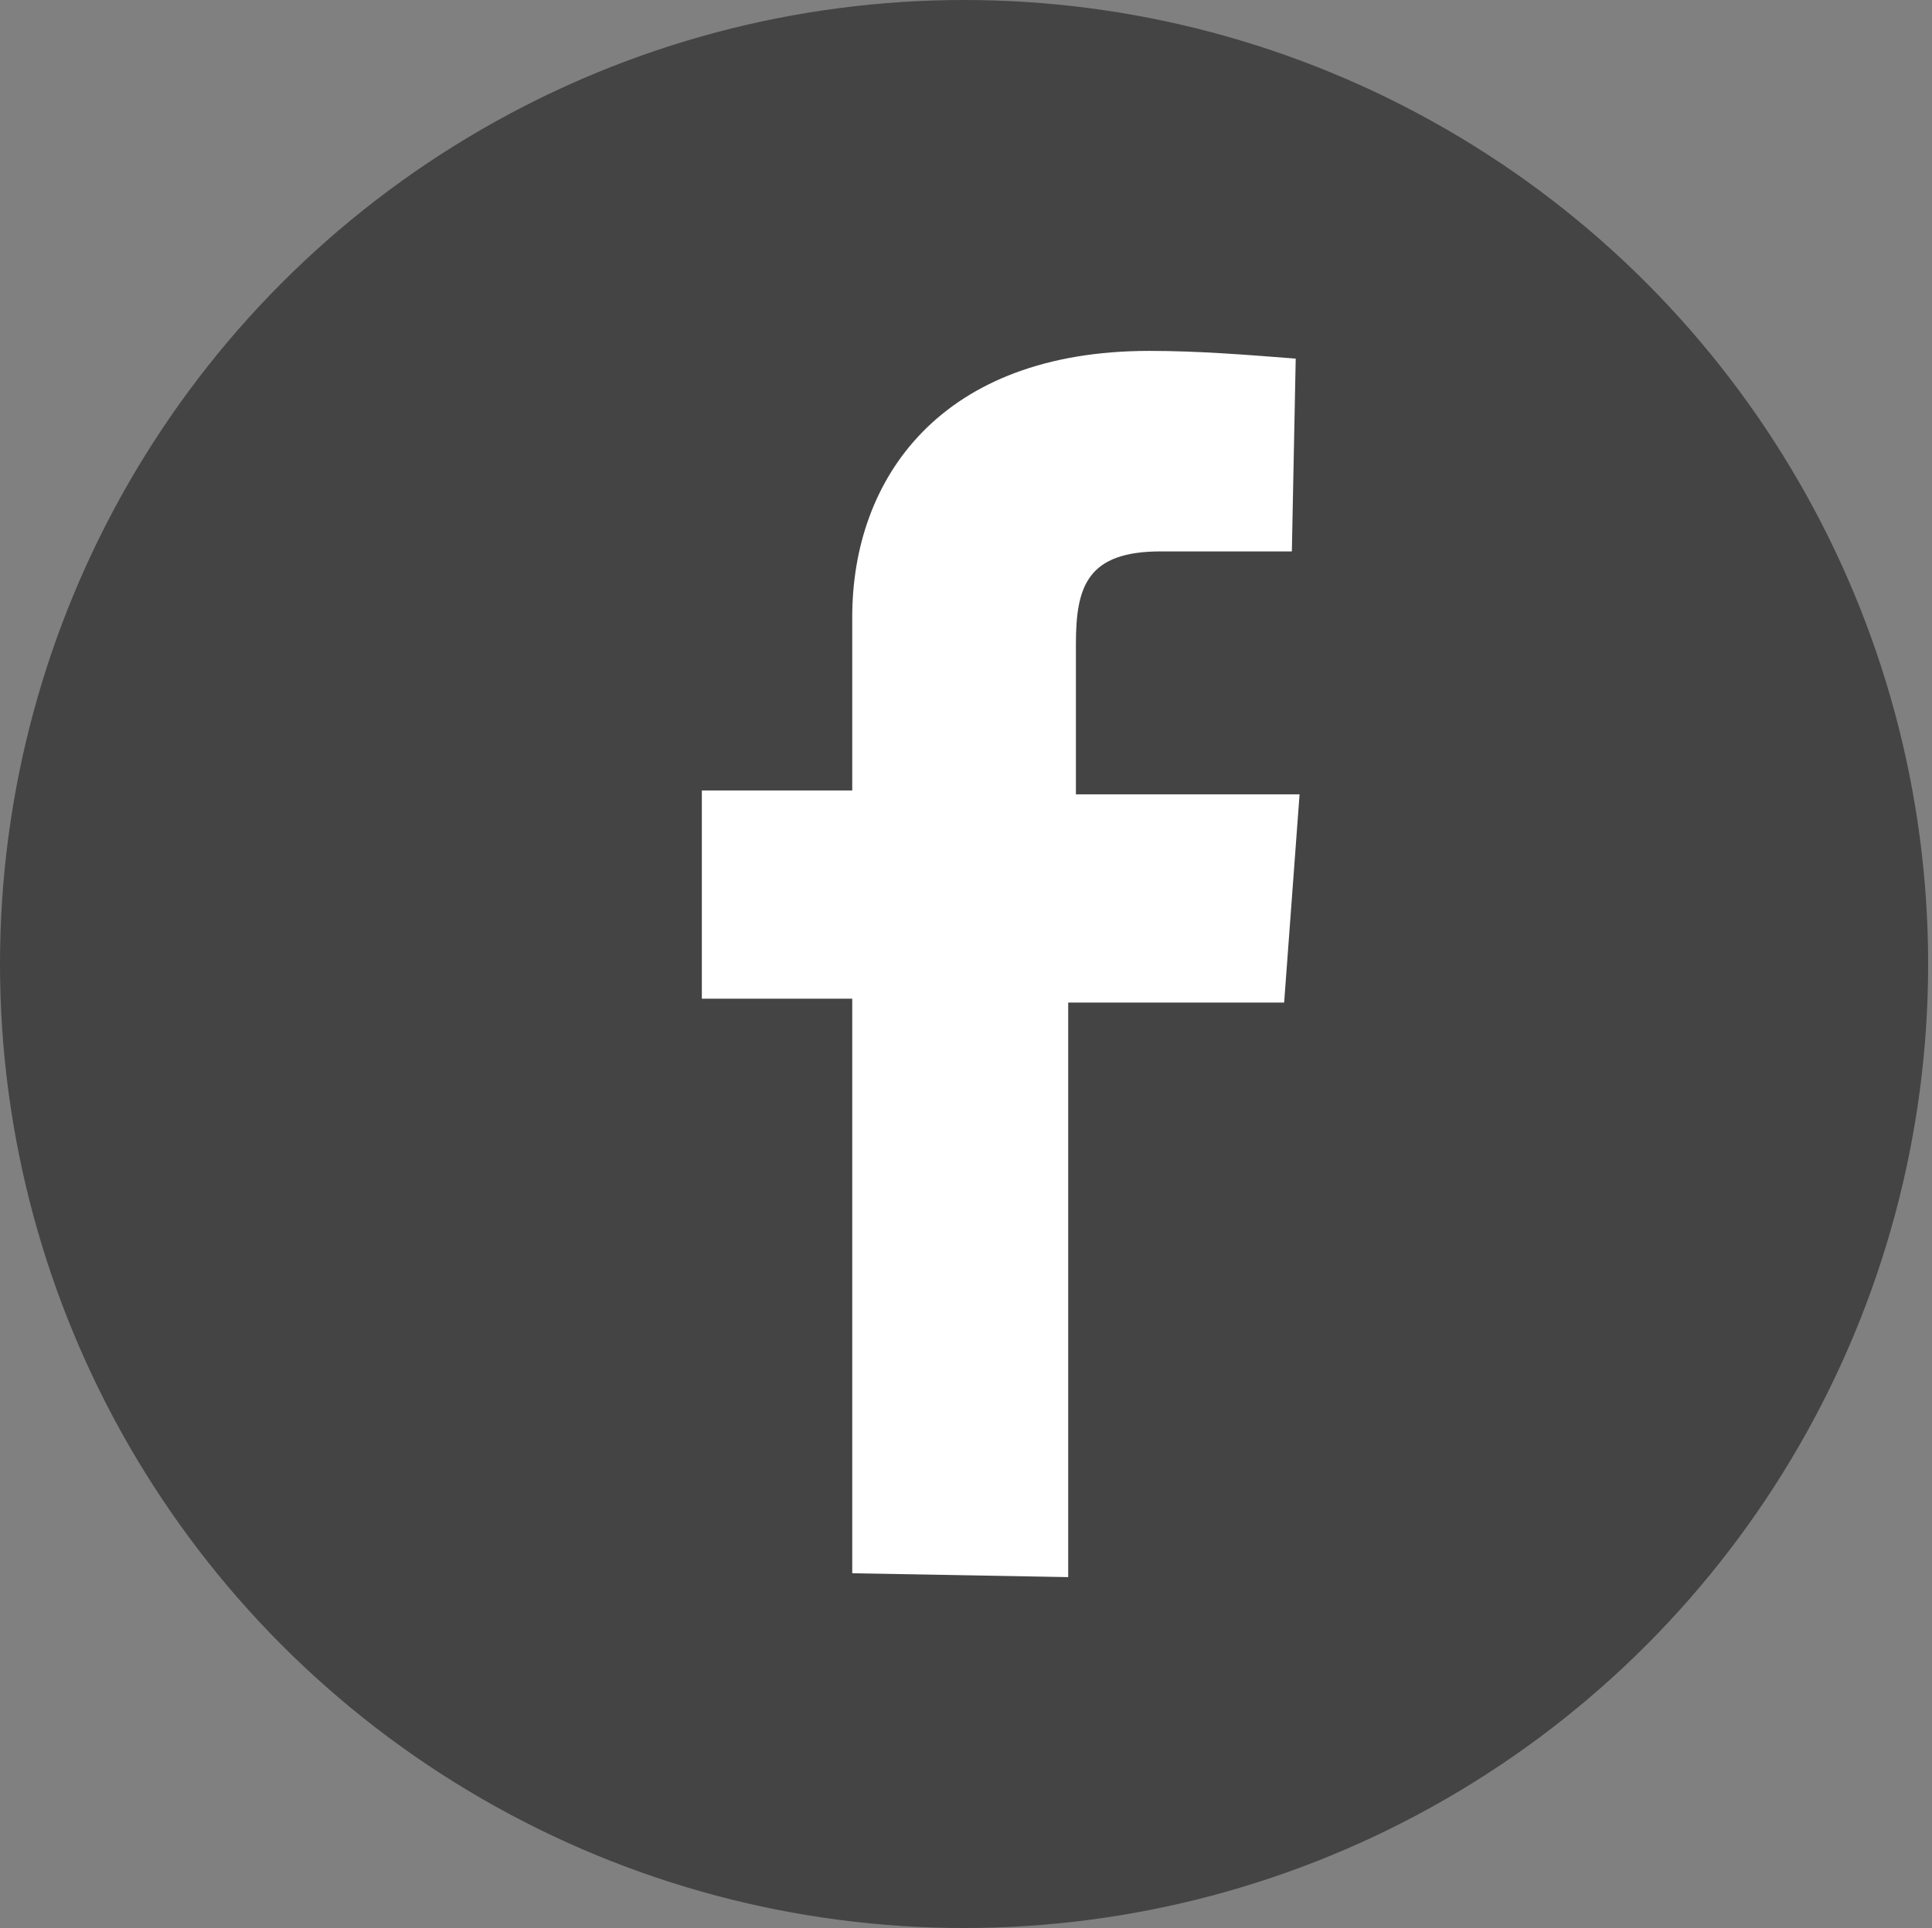
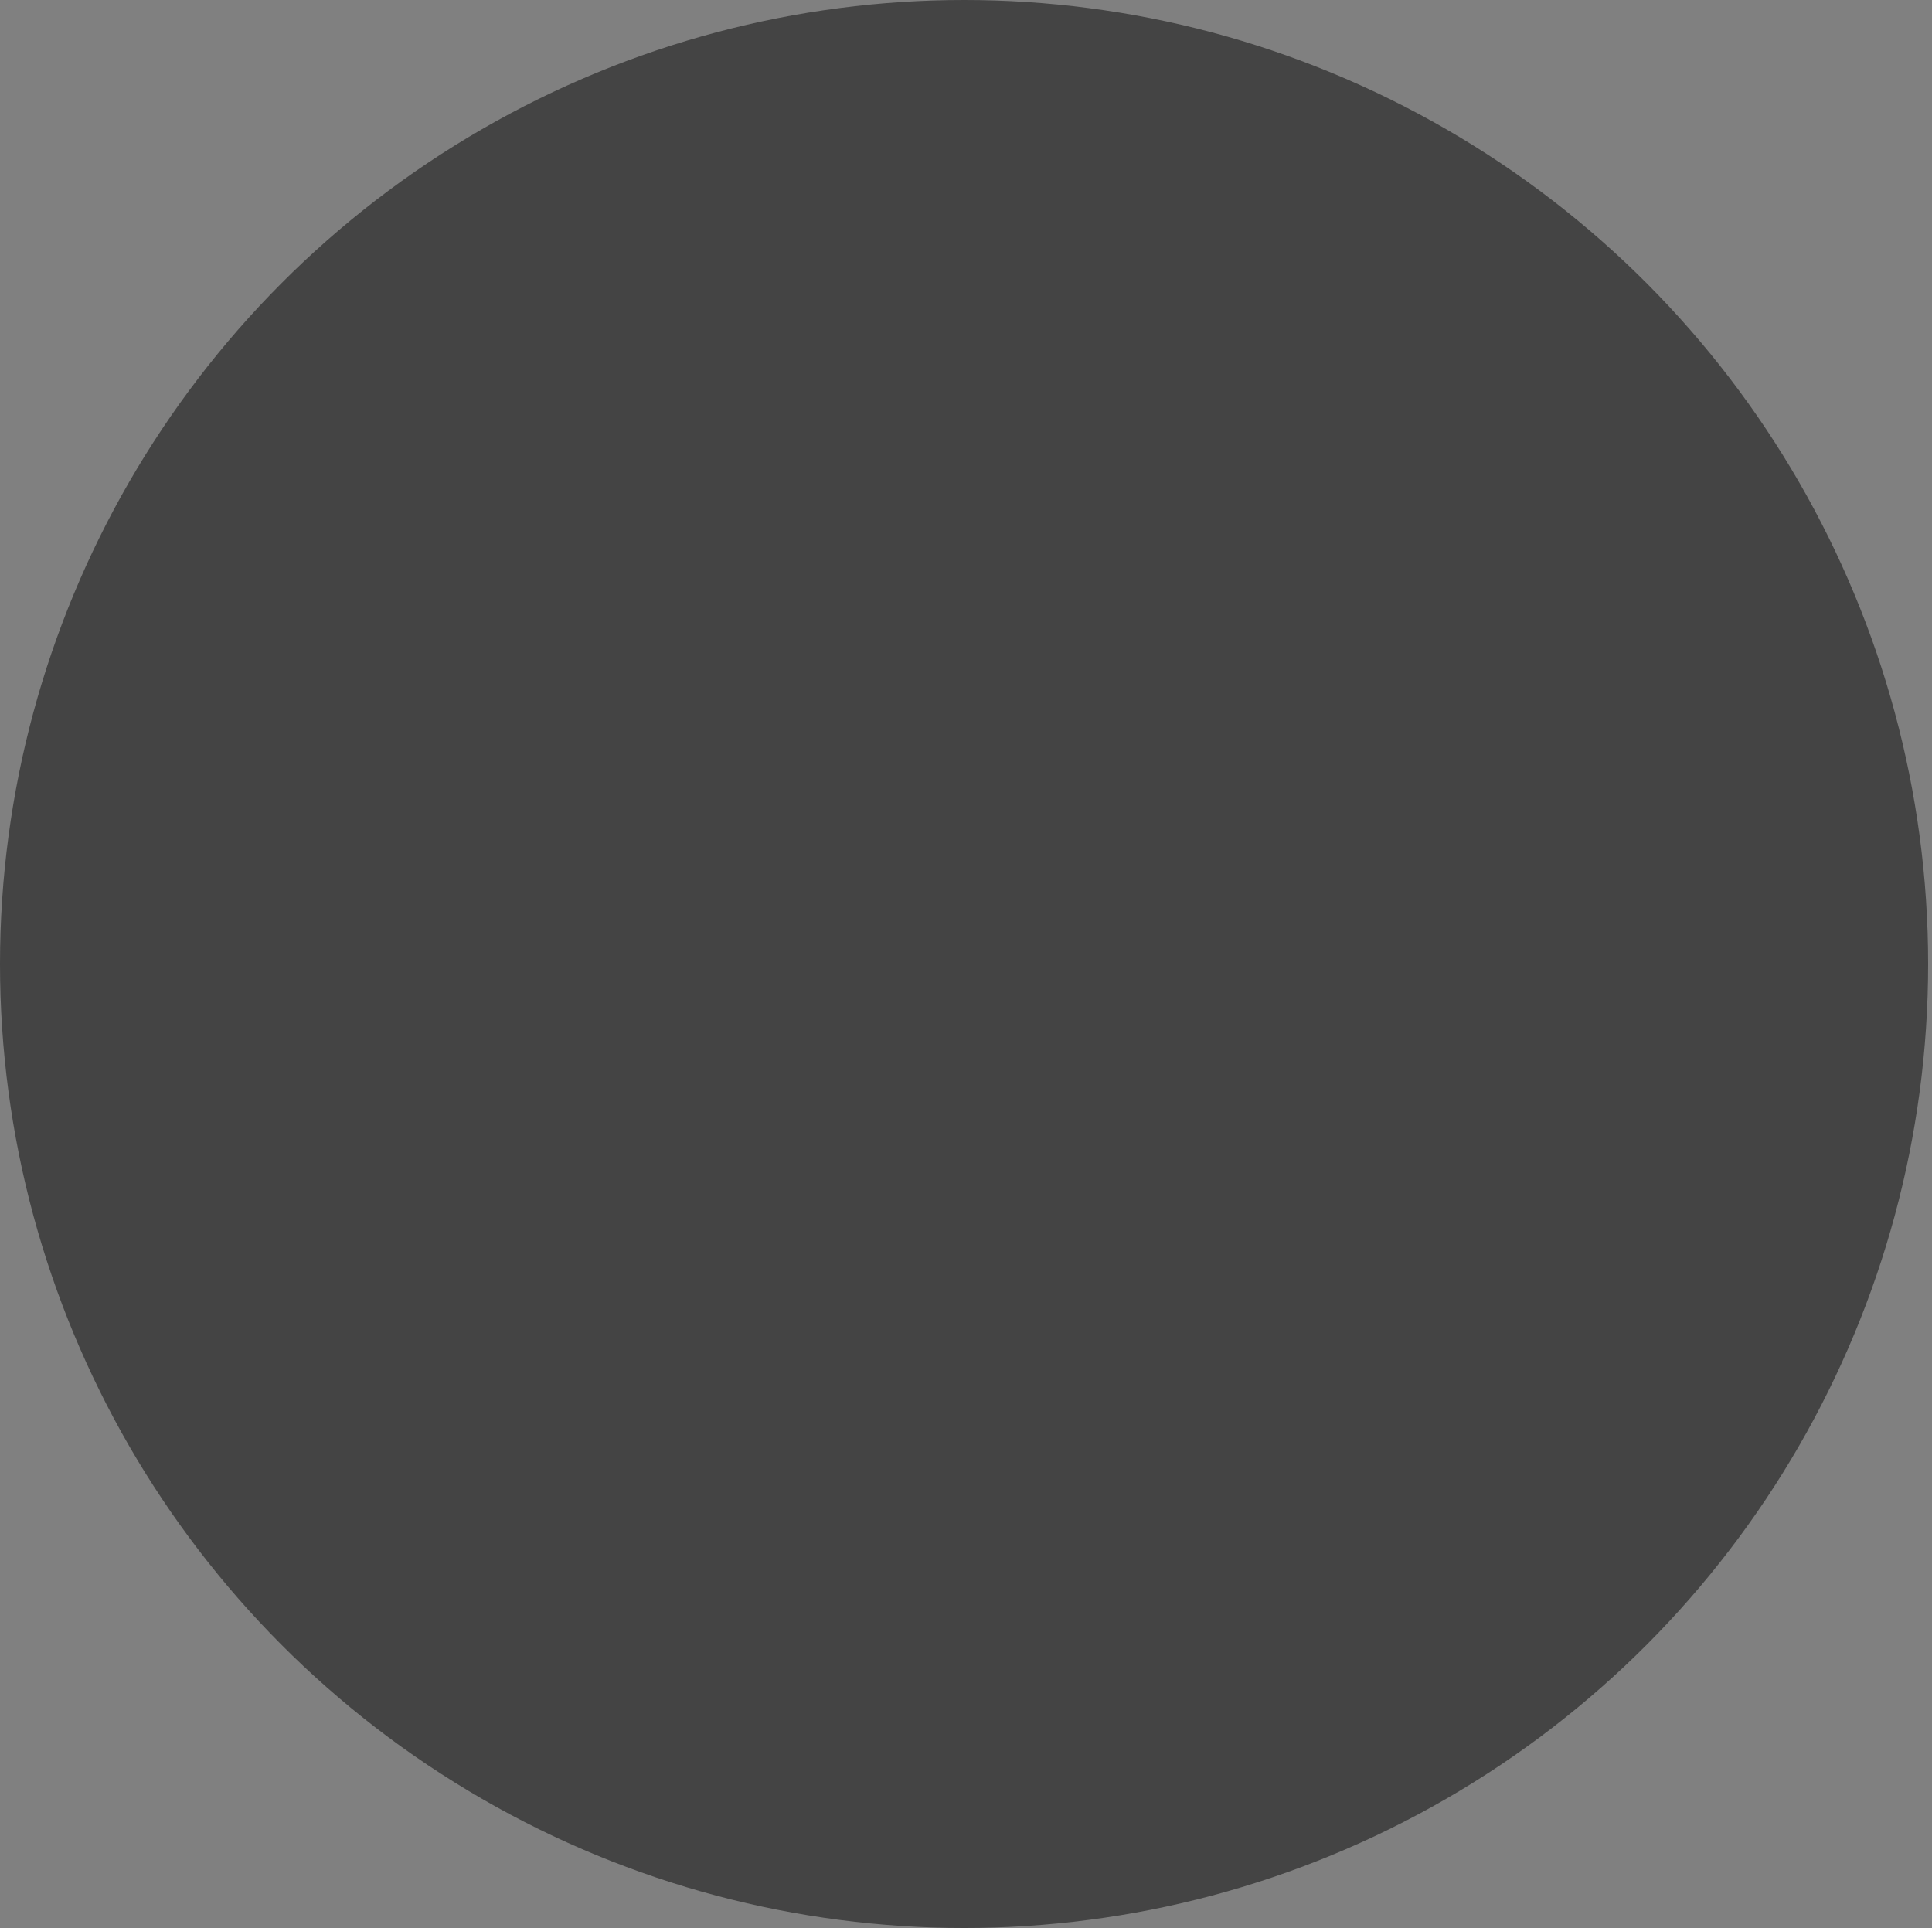
<svg xmlns="http://www.w3.org/2000/svg" version="1.1" id="btn_sns_facebook.svg" x="0px" y="0px" viewBox="0 0 50.1 50" style="enable-background:new 0 0 50.1 50;" xml:space="preserve">
  <rect x="0" y="0" width="50.1" height="50" fill="#808080" stroke="none" />
  <style type="text/css">
	.st0{fill:#444444;enable-background:new    ;}
	.st1{fill:#FFFFFF;}
</style>
  <circle id="楕円形_1" class="st0" cx="25" cy="25" r="25" />
-   <path id="シェイプ_8" class="st1" d="M22.1,40.8V25.9h-3.9v-5.4h3.9V16c0-3.6,2.3-6.9,7.7-6.9c1.3,0,2.5,0.1,3.8,0.2l-0.1,5  c0,0-1.6,0-3.4,0c-1.9,0-2.2,0.9-2.2,2.4v3.9h5.8L33.3,26h-5.6v14.9L22.1,40.8L22.1,40.8z" />
</svg>